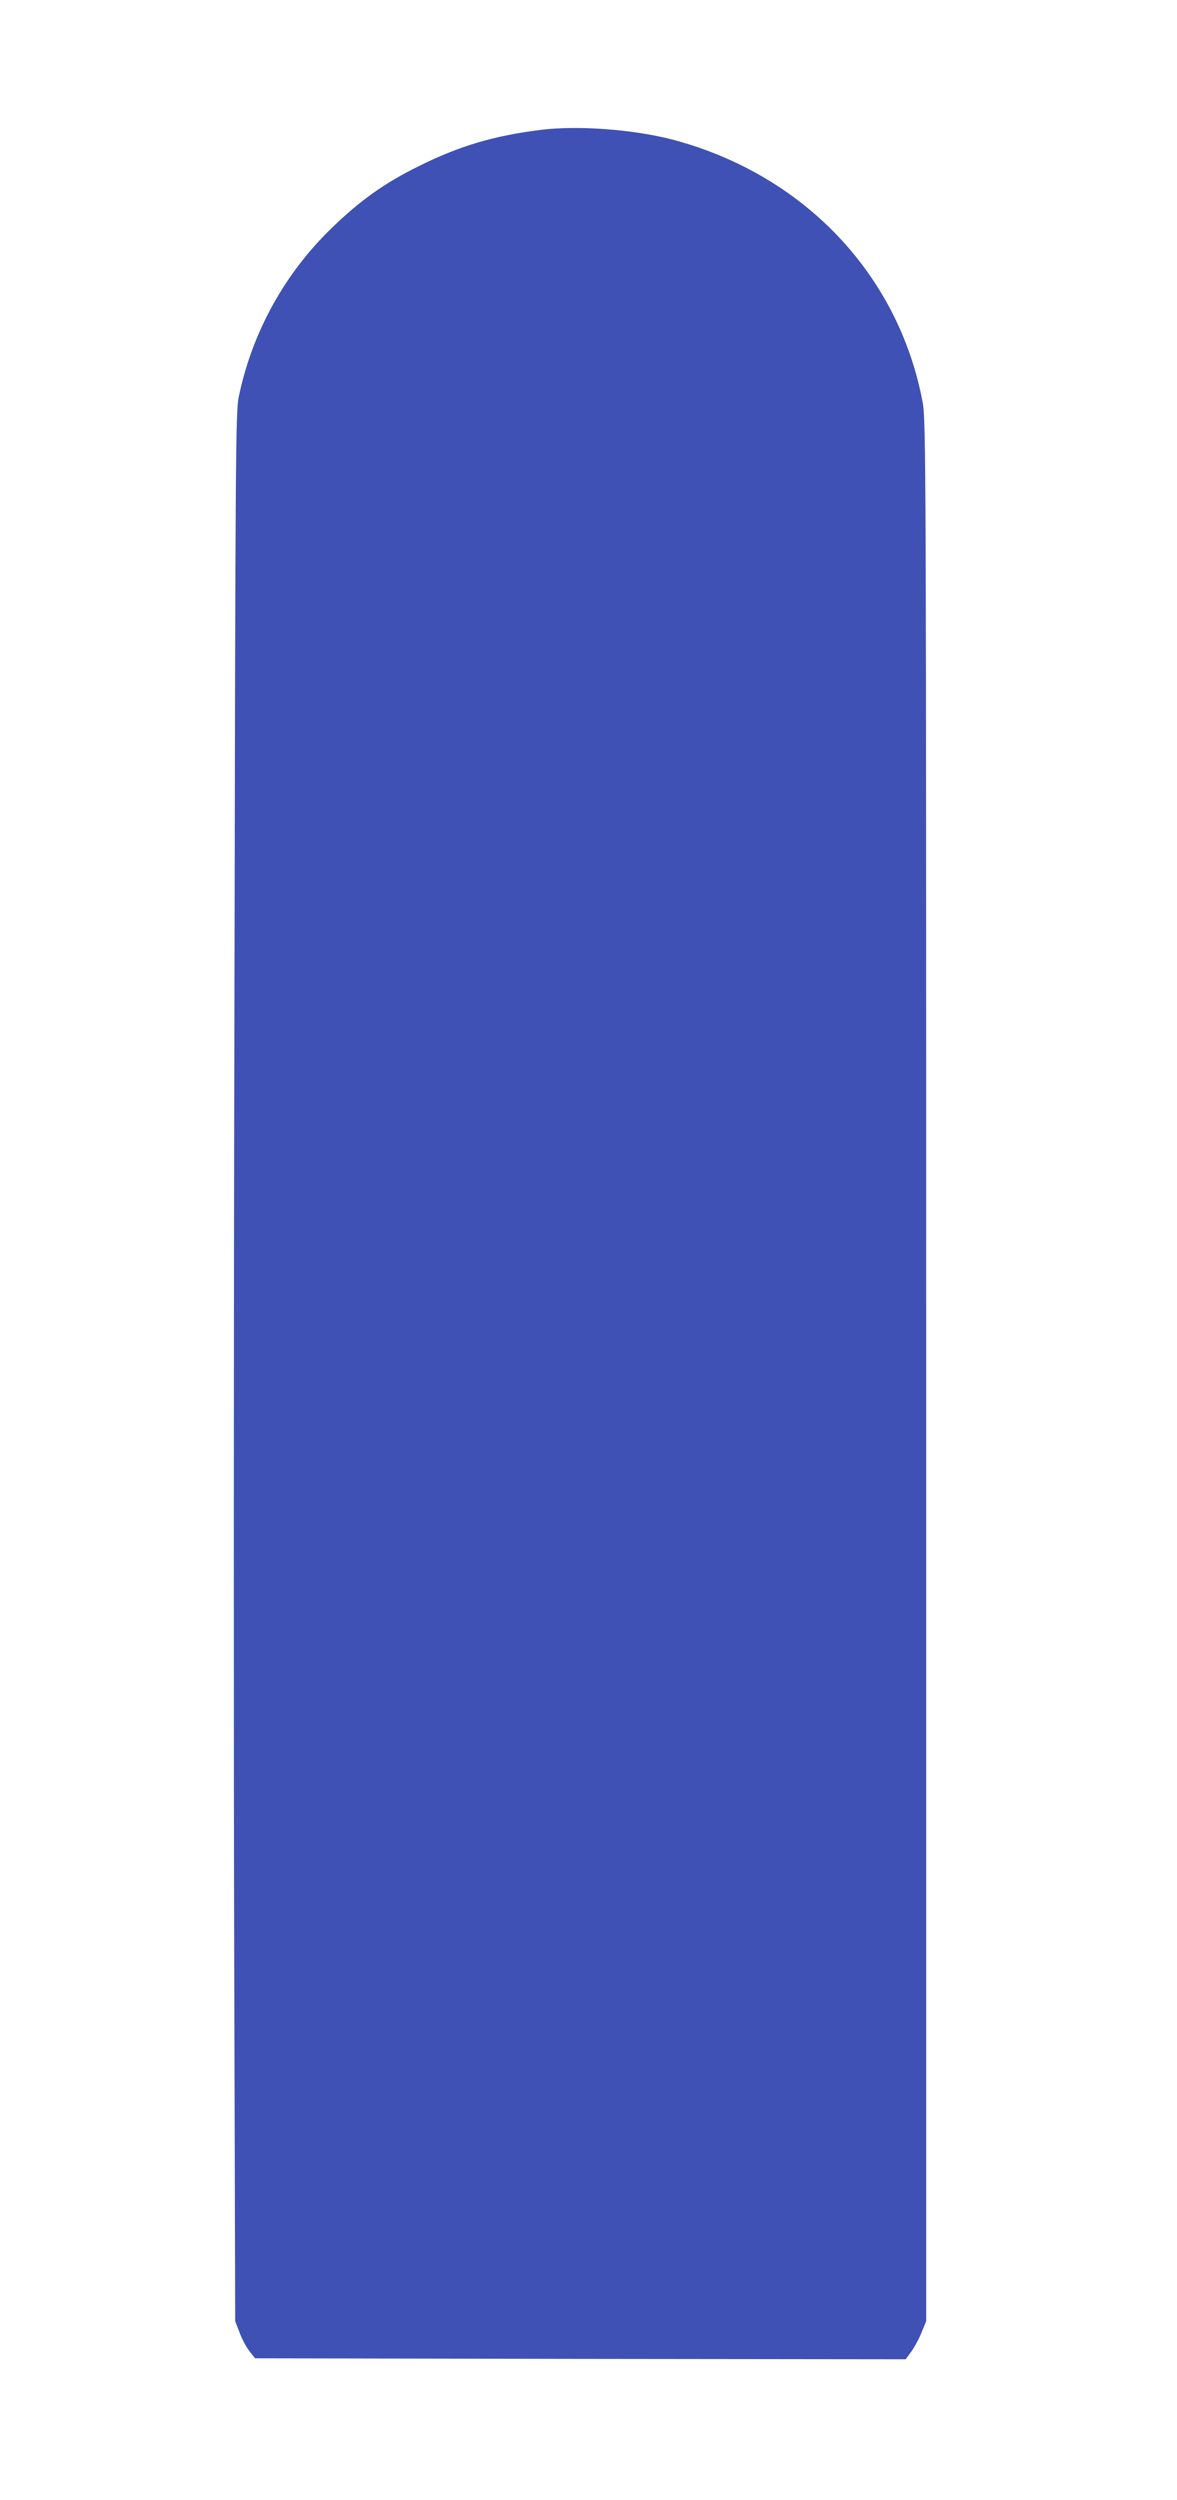
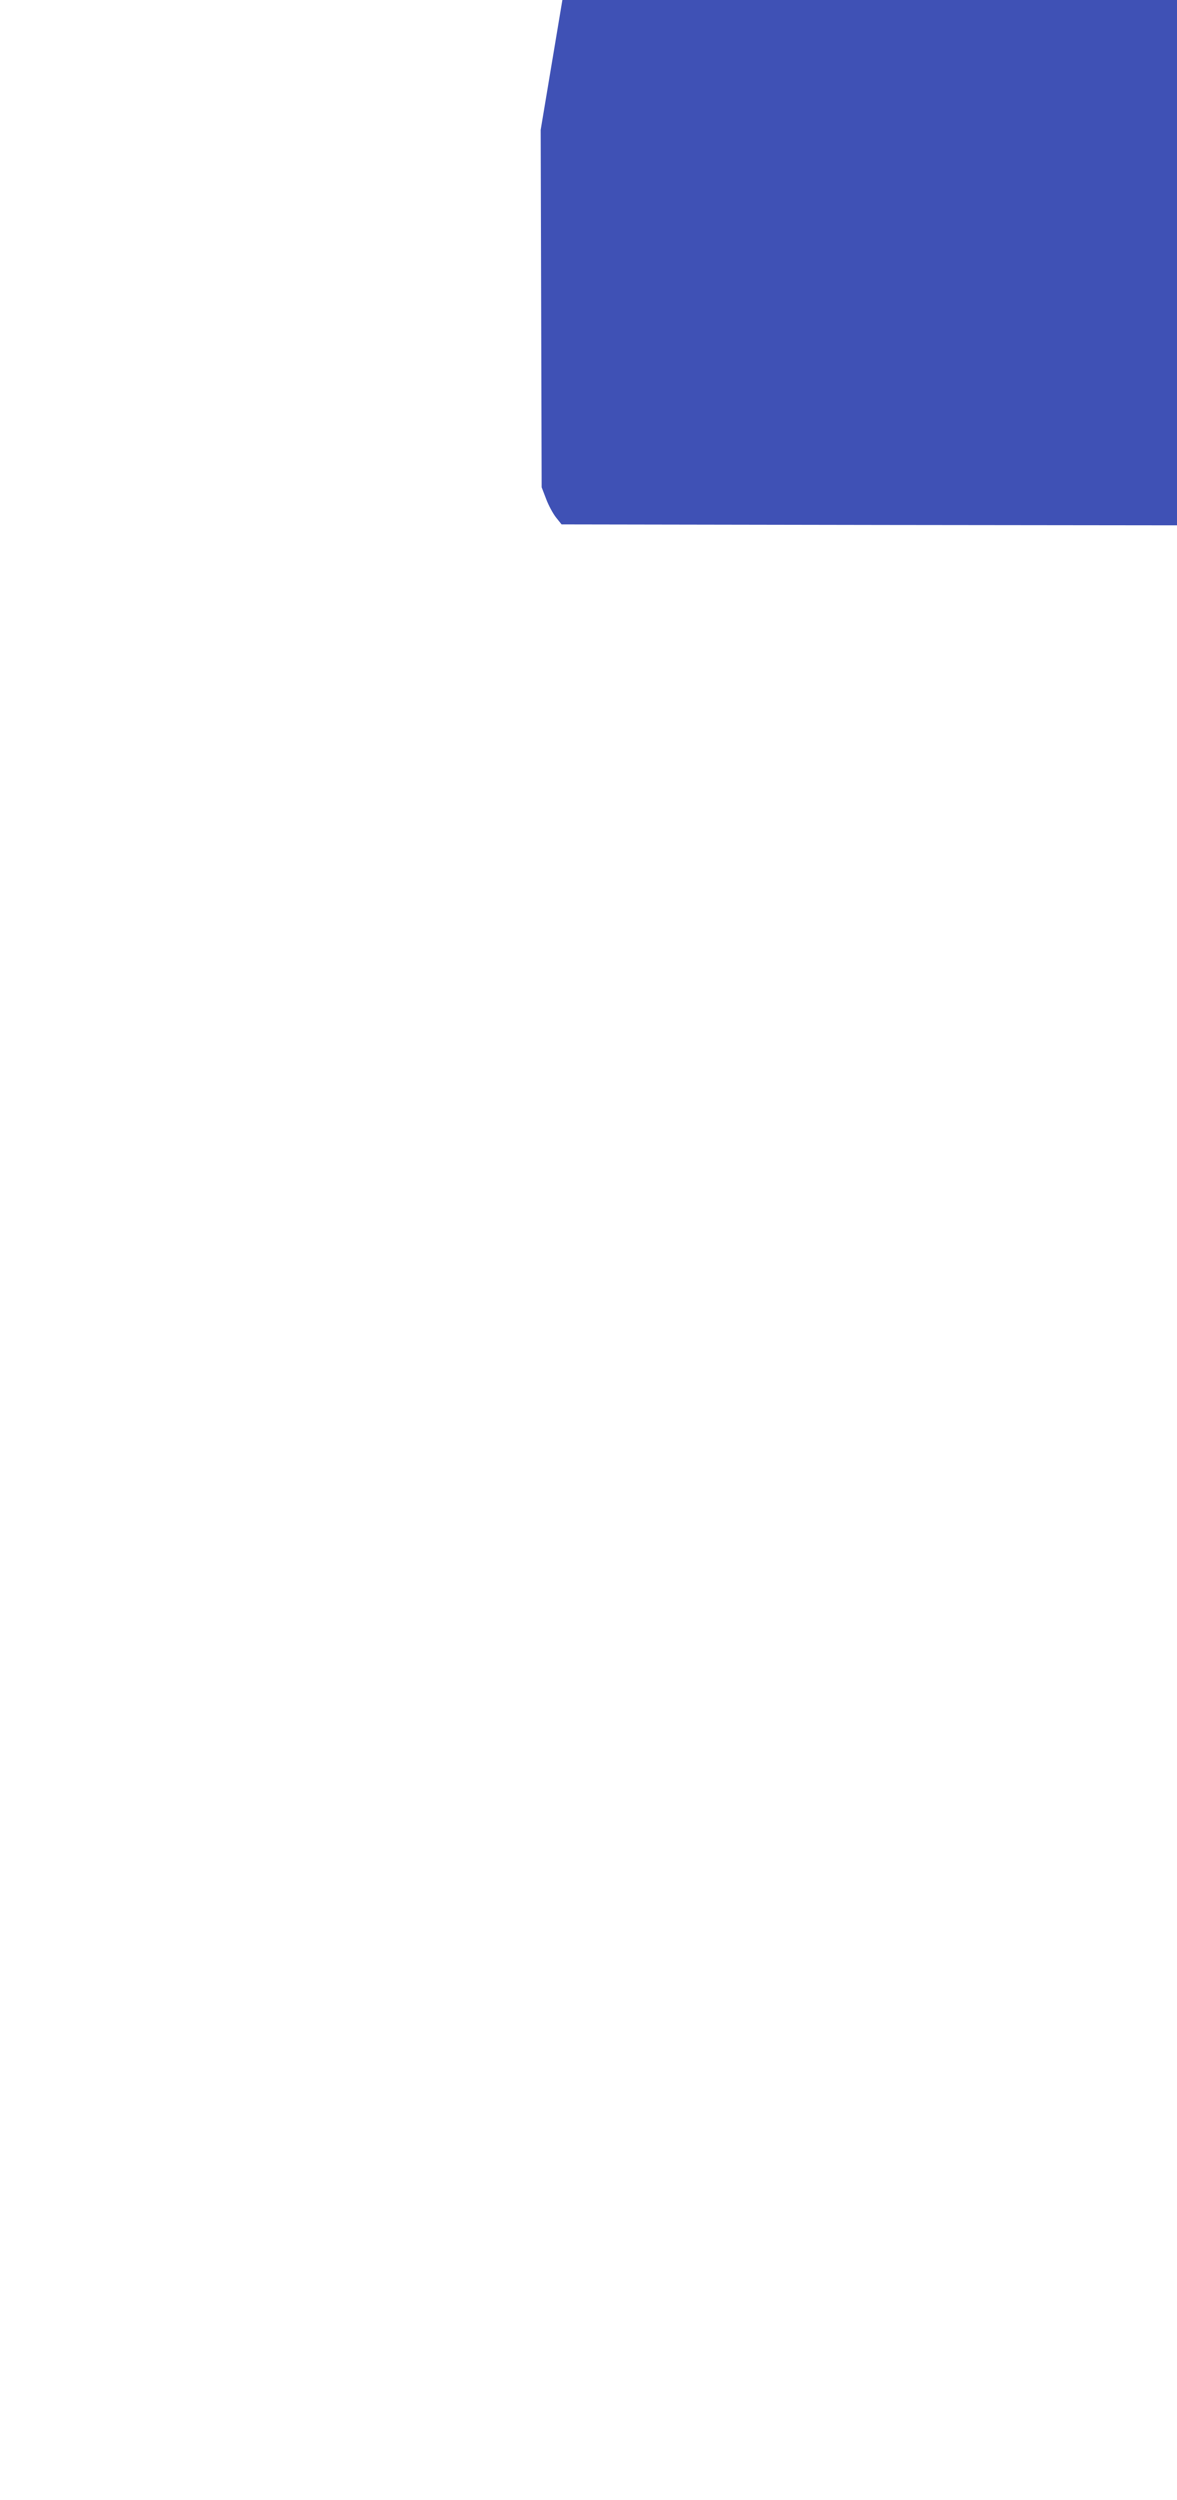
<svg xmlns="http://www.w3.org/2000/svg" version="1.0" width="603pt" height="1280pt" viewBox="0 0 603 1280" preserveAspectRatio="xMidYMid meet">
  <g transform="translate(0,1280) scale(0.1,-0.1)" fill="#3f51b5" stroke="none">
-     <path d="M2770 12135 c-241 -30 -418 -83 -625 -186 -176 -87 -298 -174 -443 -314 -244 -235 -411 -538 -479 -868 -16 -76 -17 -317 -22 -3137 -4 -1680 -4 -3878 -1 -4885 l5 -1830 23 -60 c12 -32 35 -75 51 -95 l28 -35 1667 -3 1666 -2 30 41 c16 23 40 67 52 98 l23 56 0 4865 c0 4626 -1 4870 -18 4960 -123 655 -608 1165 -1277 1344 -201 53 -487 75 -680 51z" />
+     <path d="M2770 12135 l5 -1830 23 -60 c12 -32 35 -75 51 -95 l28 -35 1667 -3 1666 -2 30 41 c16 23 40 67 52 98 l23 56 0 4865 c0 4626 -1 4870 -18 4960 -123 655 -608 1165 -1277 1344 -201 53 -487 75 -680 51z" />
  </g>
</svg>